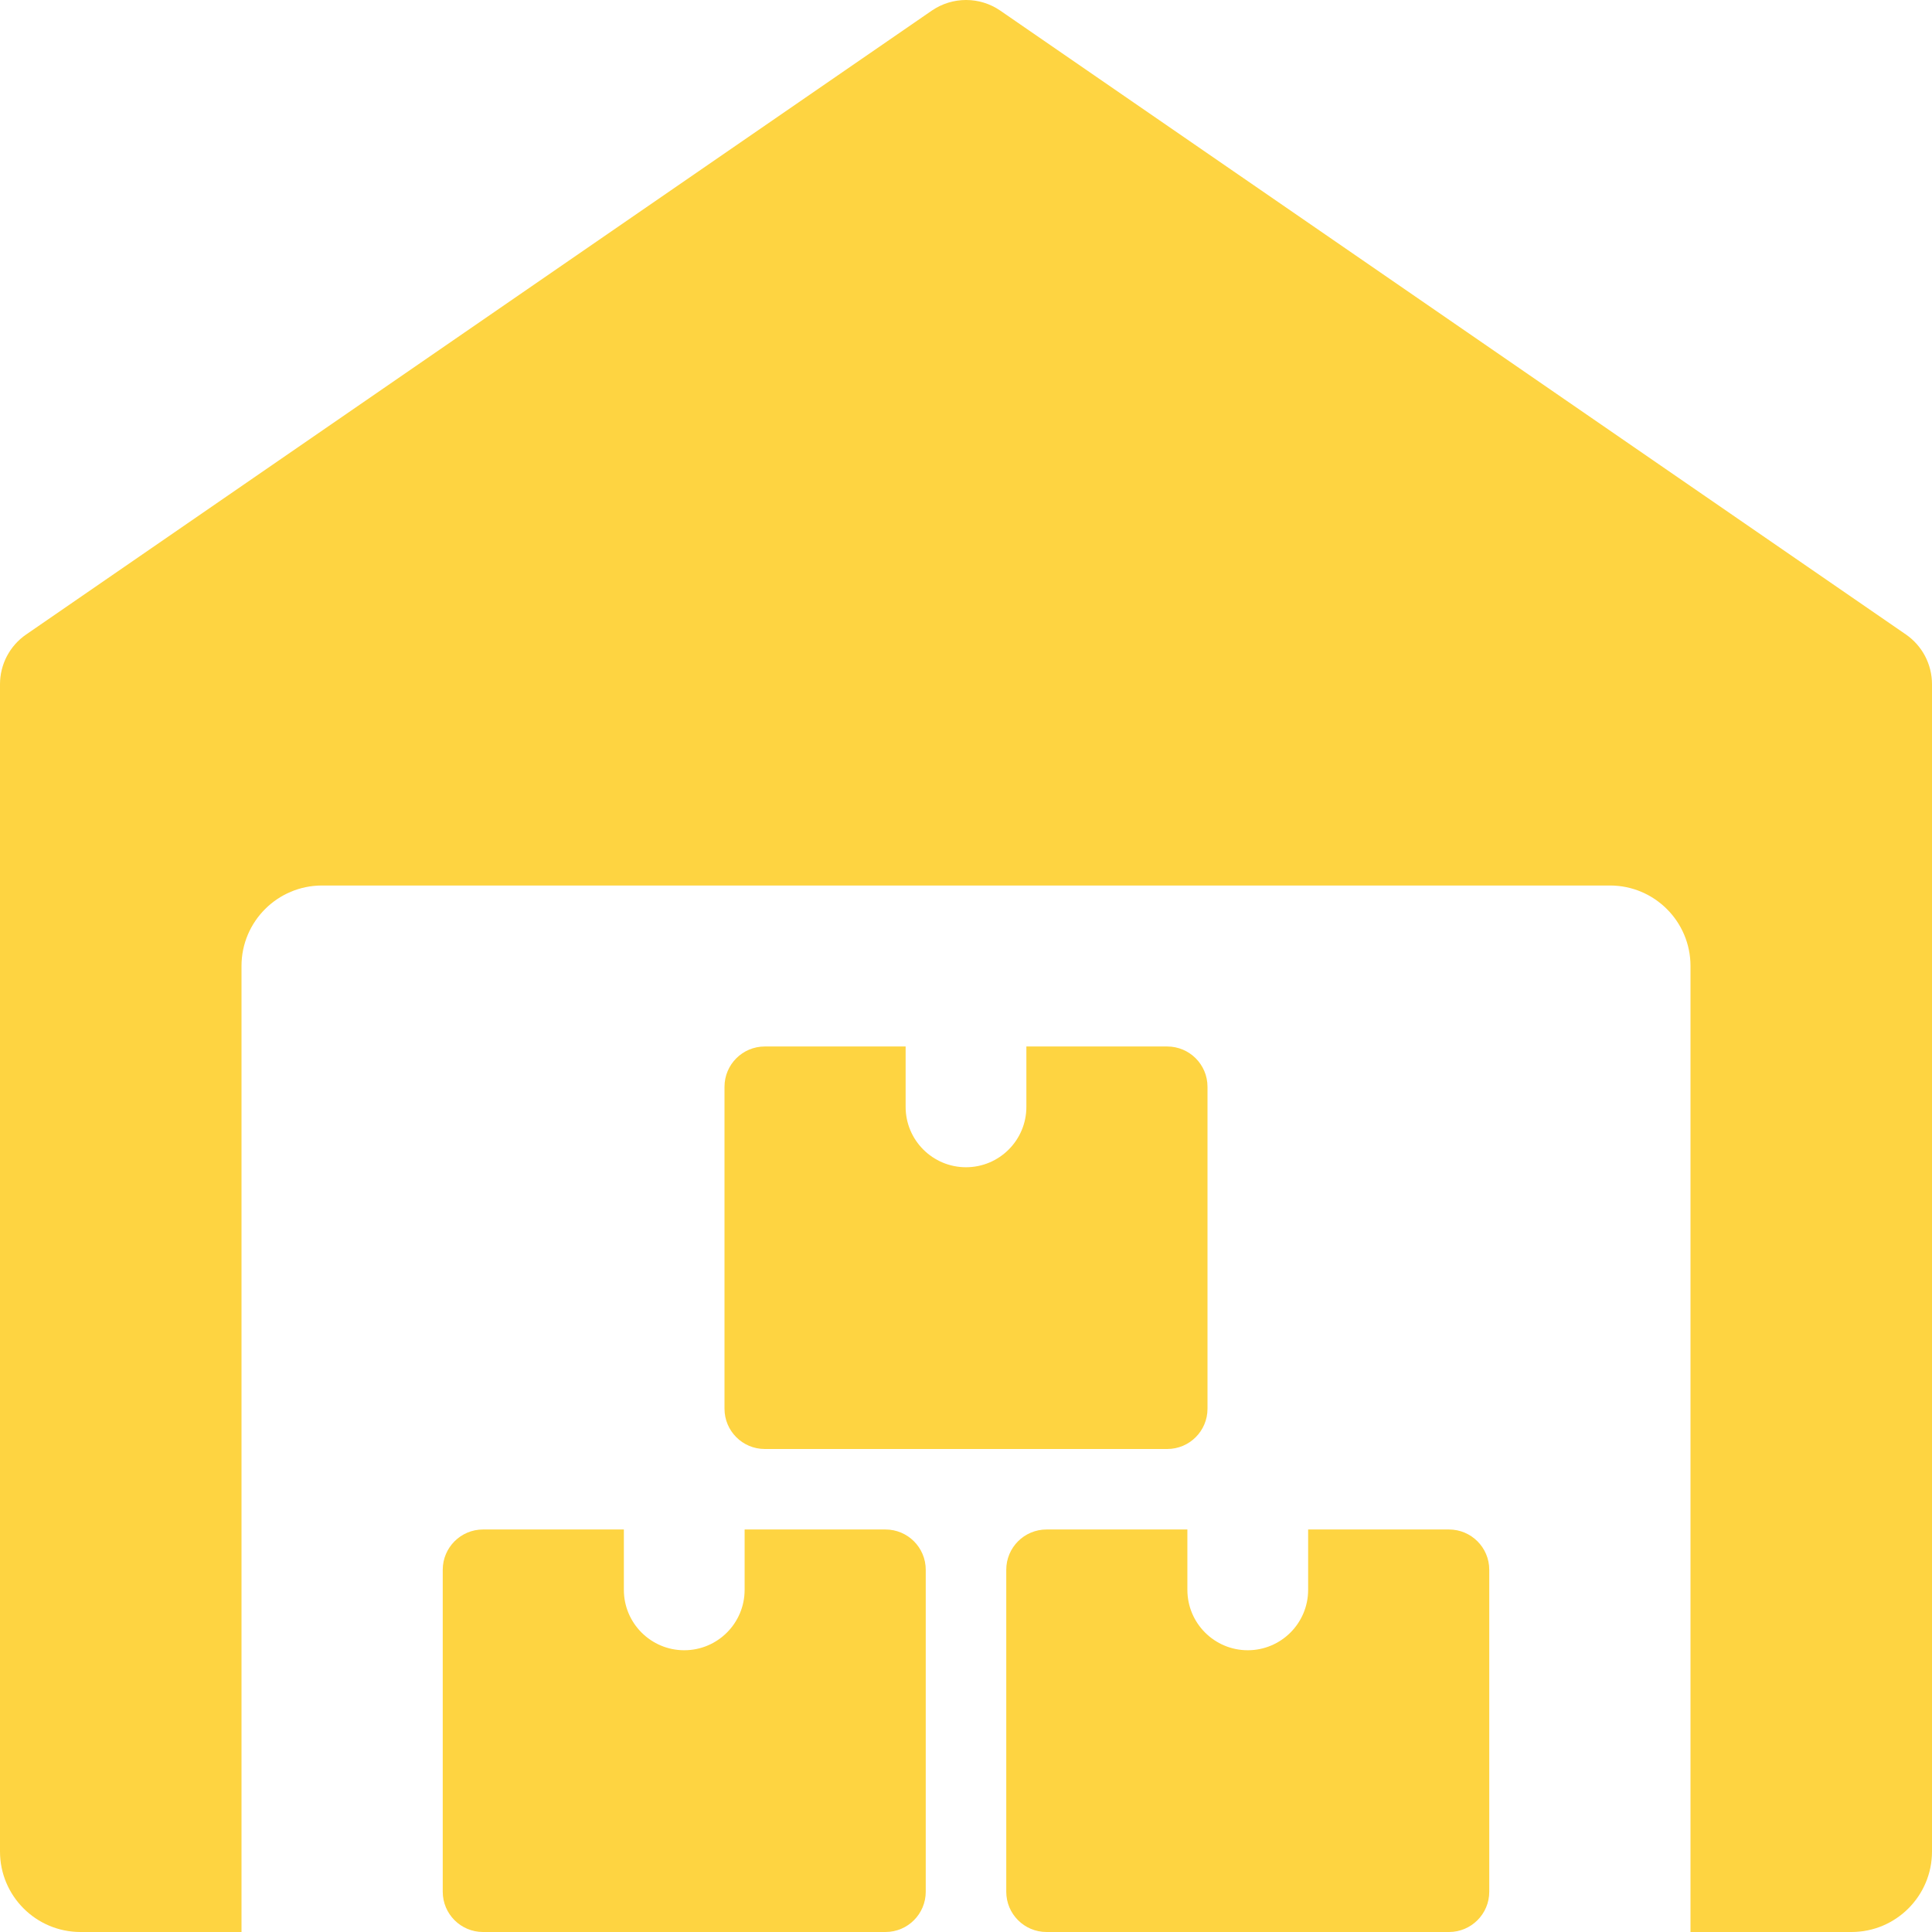
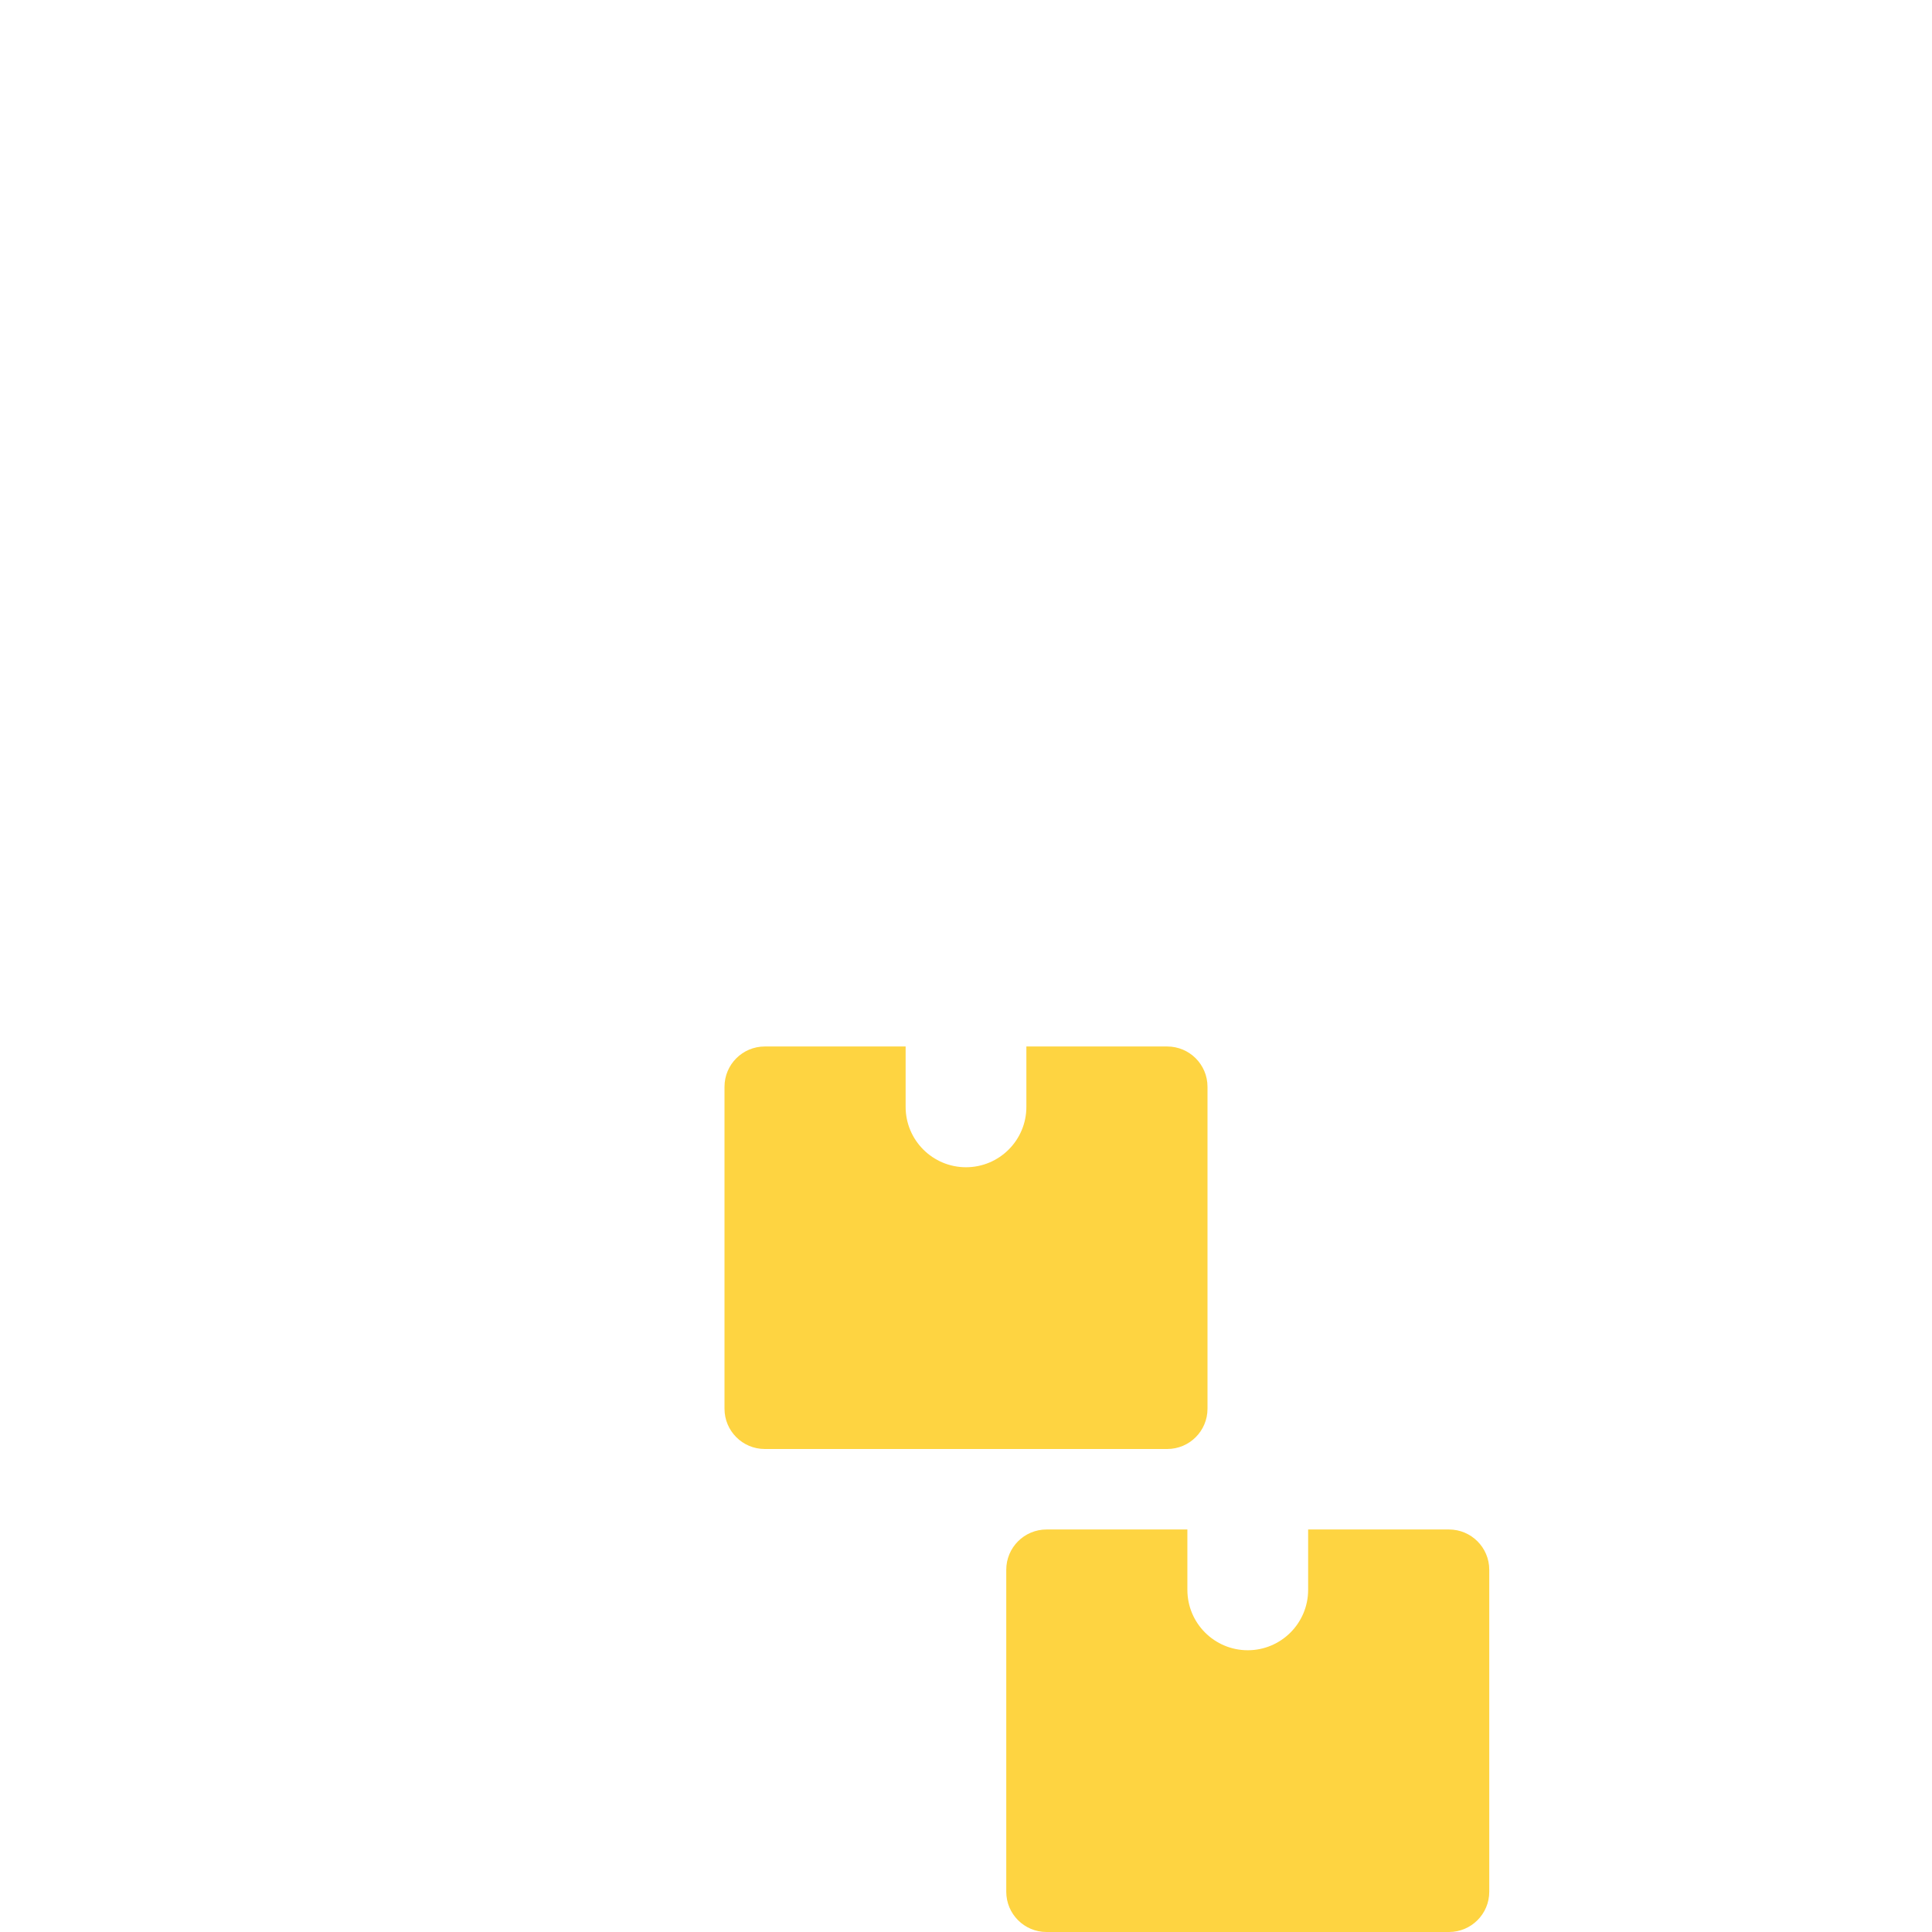
<svg xmlns="http://www.w3.org/2000/svg" width="80" height="80" viewBox="0 0 80 80" fill="none">
  <g clip-path="url(#clip0_3234_3474)">
-     <path d="M78.92 26.273L41.42 0.44C40.567 -0.147 39.44 -0.147 38.583 0.44L1.083 26.273C0.403 26.74 0 27.51 0 28.333V76.667C0 78.507 1.493 80 3.333 80H10V40C10 38.16 11.493 36.667 13.333 36.667H66.667C68.507 36.667 70 38.16 70 40V80H76.667C78.507 80 80 78.507 80 76.667V28.333C80 27.51 79.597 26.74 78.92 26.273Z" fill="#FED441" />
-     <path d="M30.833 63.333V65.833C30.833 67.213 29.713 68.333 28.333 68.333C26.953 68.333 25.833 67.213 25.833 65.833V63.333H20C19.08 63.333 18.333 64.08 18.333 65V78.333C18.333 79.253 19.08 80 20 80H36.667C37.587 80 38.333 79.253 38.333 78.333V65C38.333 64.08 37.587 63.333 36.667 63.333H30.833Z" fill="#FED441" />
    <path d="M54.167 63.333V65.833C54.167 67.213 53.047 68.333 51.667 68.333C50.287 68.333 49.167 67.213 49.167 65.833V63.333H43.333C42.413 63.333 41.667 64.08 41.667 65V78.333C41.667 79.253 42.413 80 43.333 80H60C60.92 80 61.667 79.253 61.667 78.333V65C61.667 64.08 60.92 63.333 60 63.333H54.167Z" fill="#FED441" />
-     <path d="M42.5 43.333V45.833C42.5 47.213 41.38 48.333 40 48.333C38.62 48.333 37.5 47.213 37.5 45.833V43.333H31.667C30.747 43.333 30 44.08 30 45V58.333C30 59.253 30.747 60 31.667 60H48.333C49.253 60 50 59.253 50 58.333V45C50 44.08 49.253 43.333 48.333 43.333H42.5Z" fill="#FED441" />
+     <path d="M42.5 43.333V45.833C42.5 47.213 41.38 48.333 40 48.333C38.62 48.333 37.5 47.213 37.5 45.833V43.333H31.667C30.747 43.333 30 44.08 30 45V58.333C30 59.253 30.747 60 31.667 60H48.333C49.253 60 50 59.253 50 58.333V45C50 44.08 49.253 43.333 48.333 43.333H42.5" fill="#FED441" />
  </g>
  <defs>
    <clipPath id="clip0_3234_3474">
      <rect width="80" height="80" fill="white" />
    </clipPath>
  </defs>
</svg>